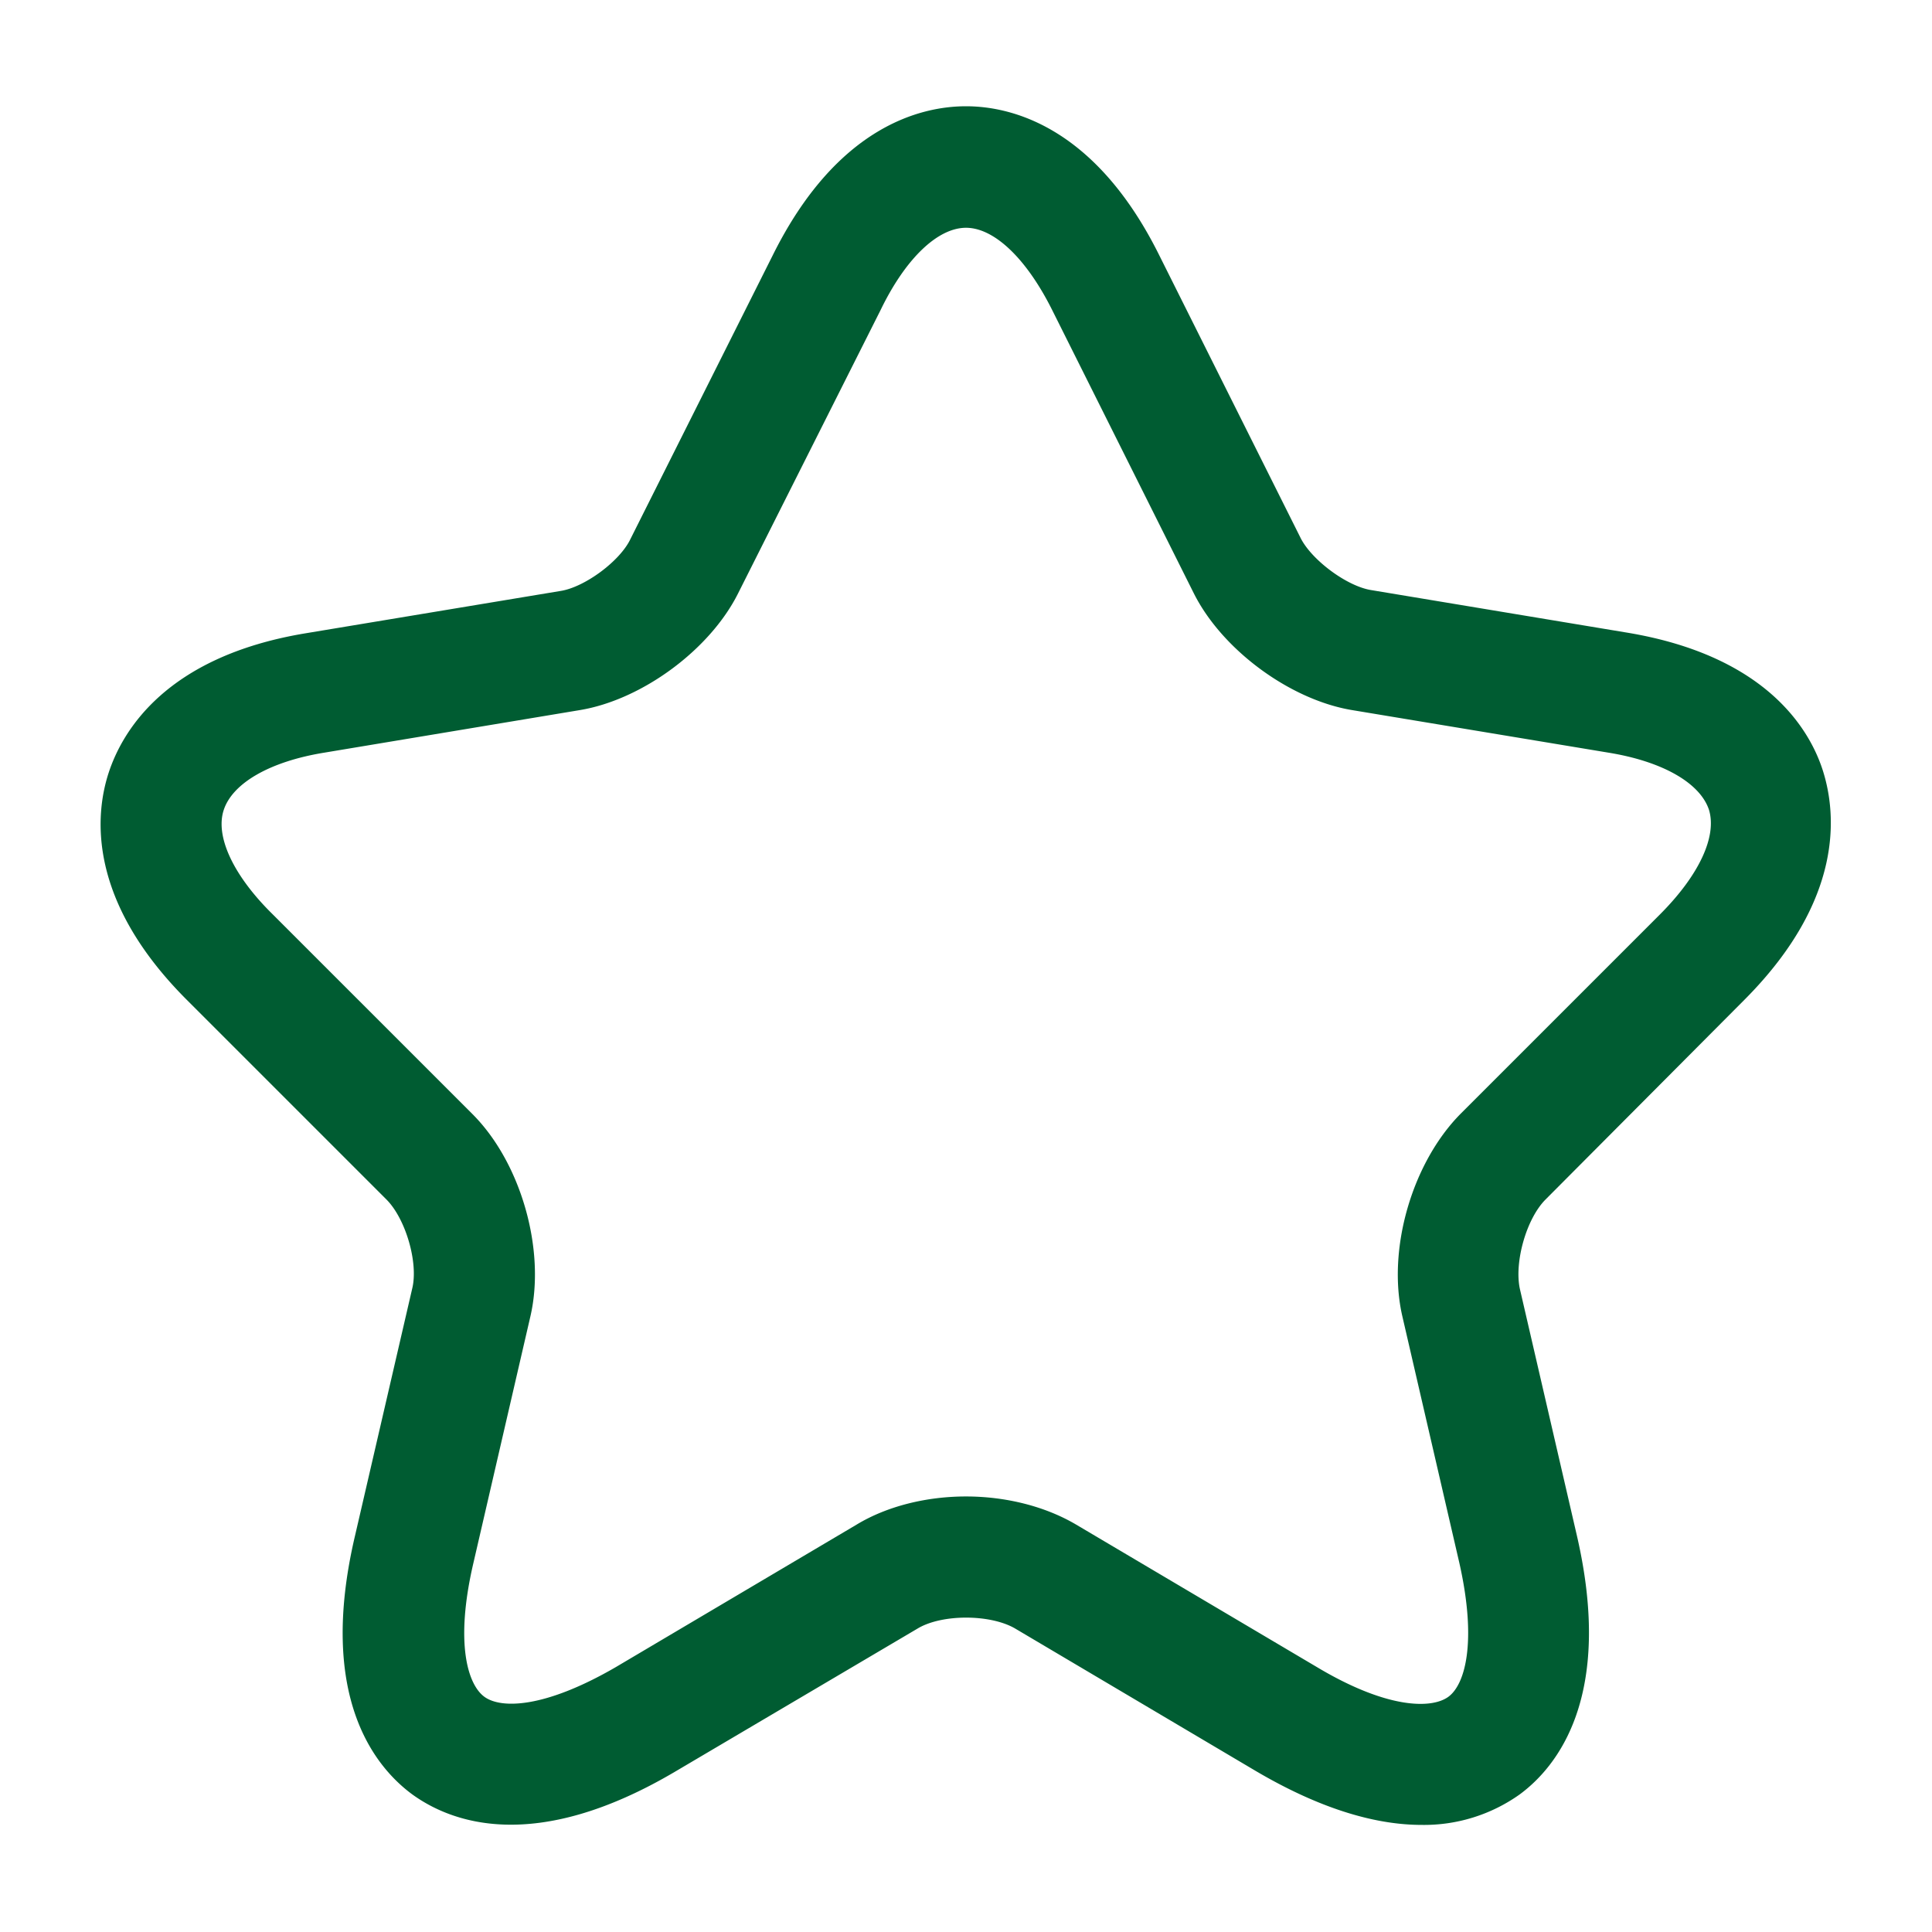
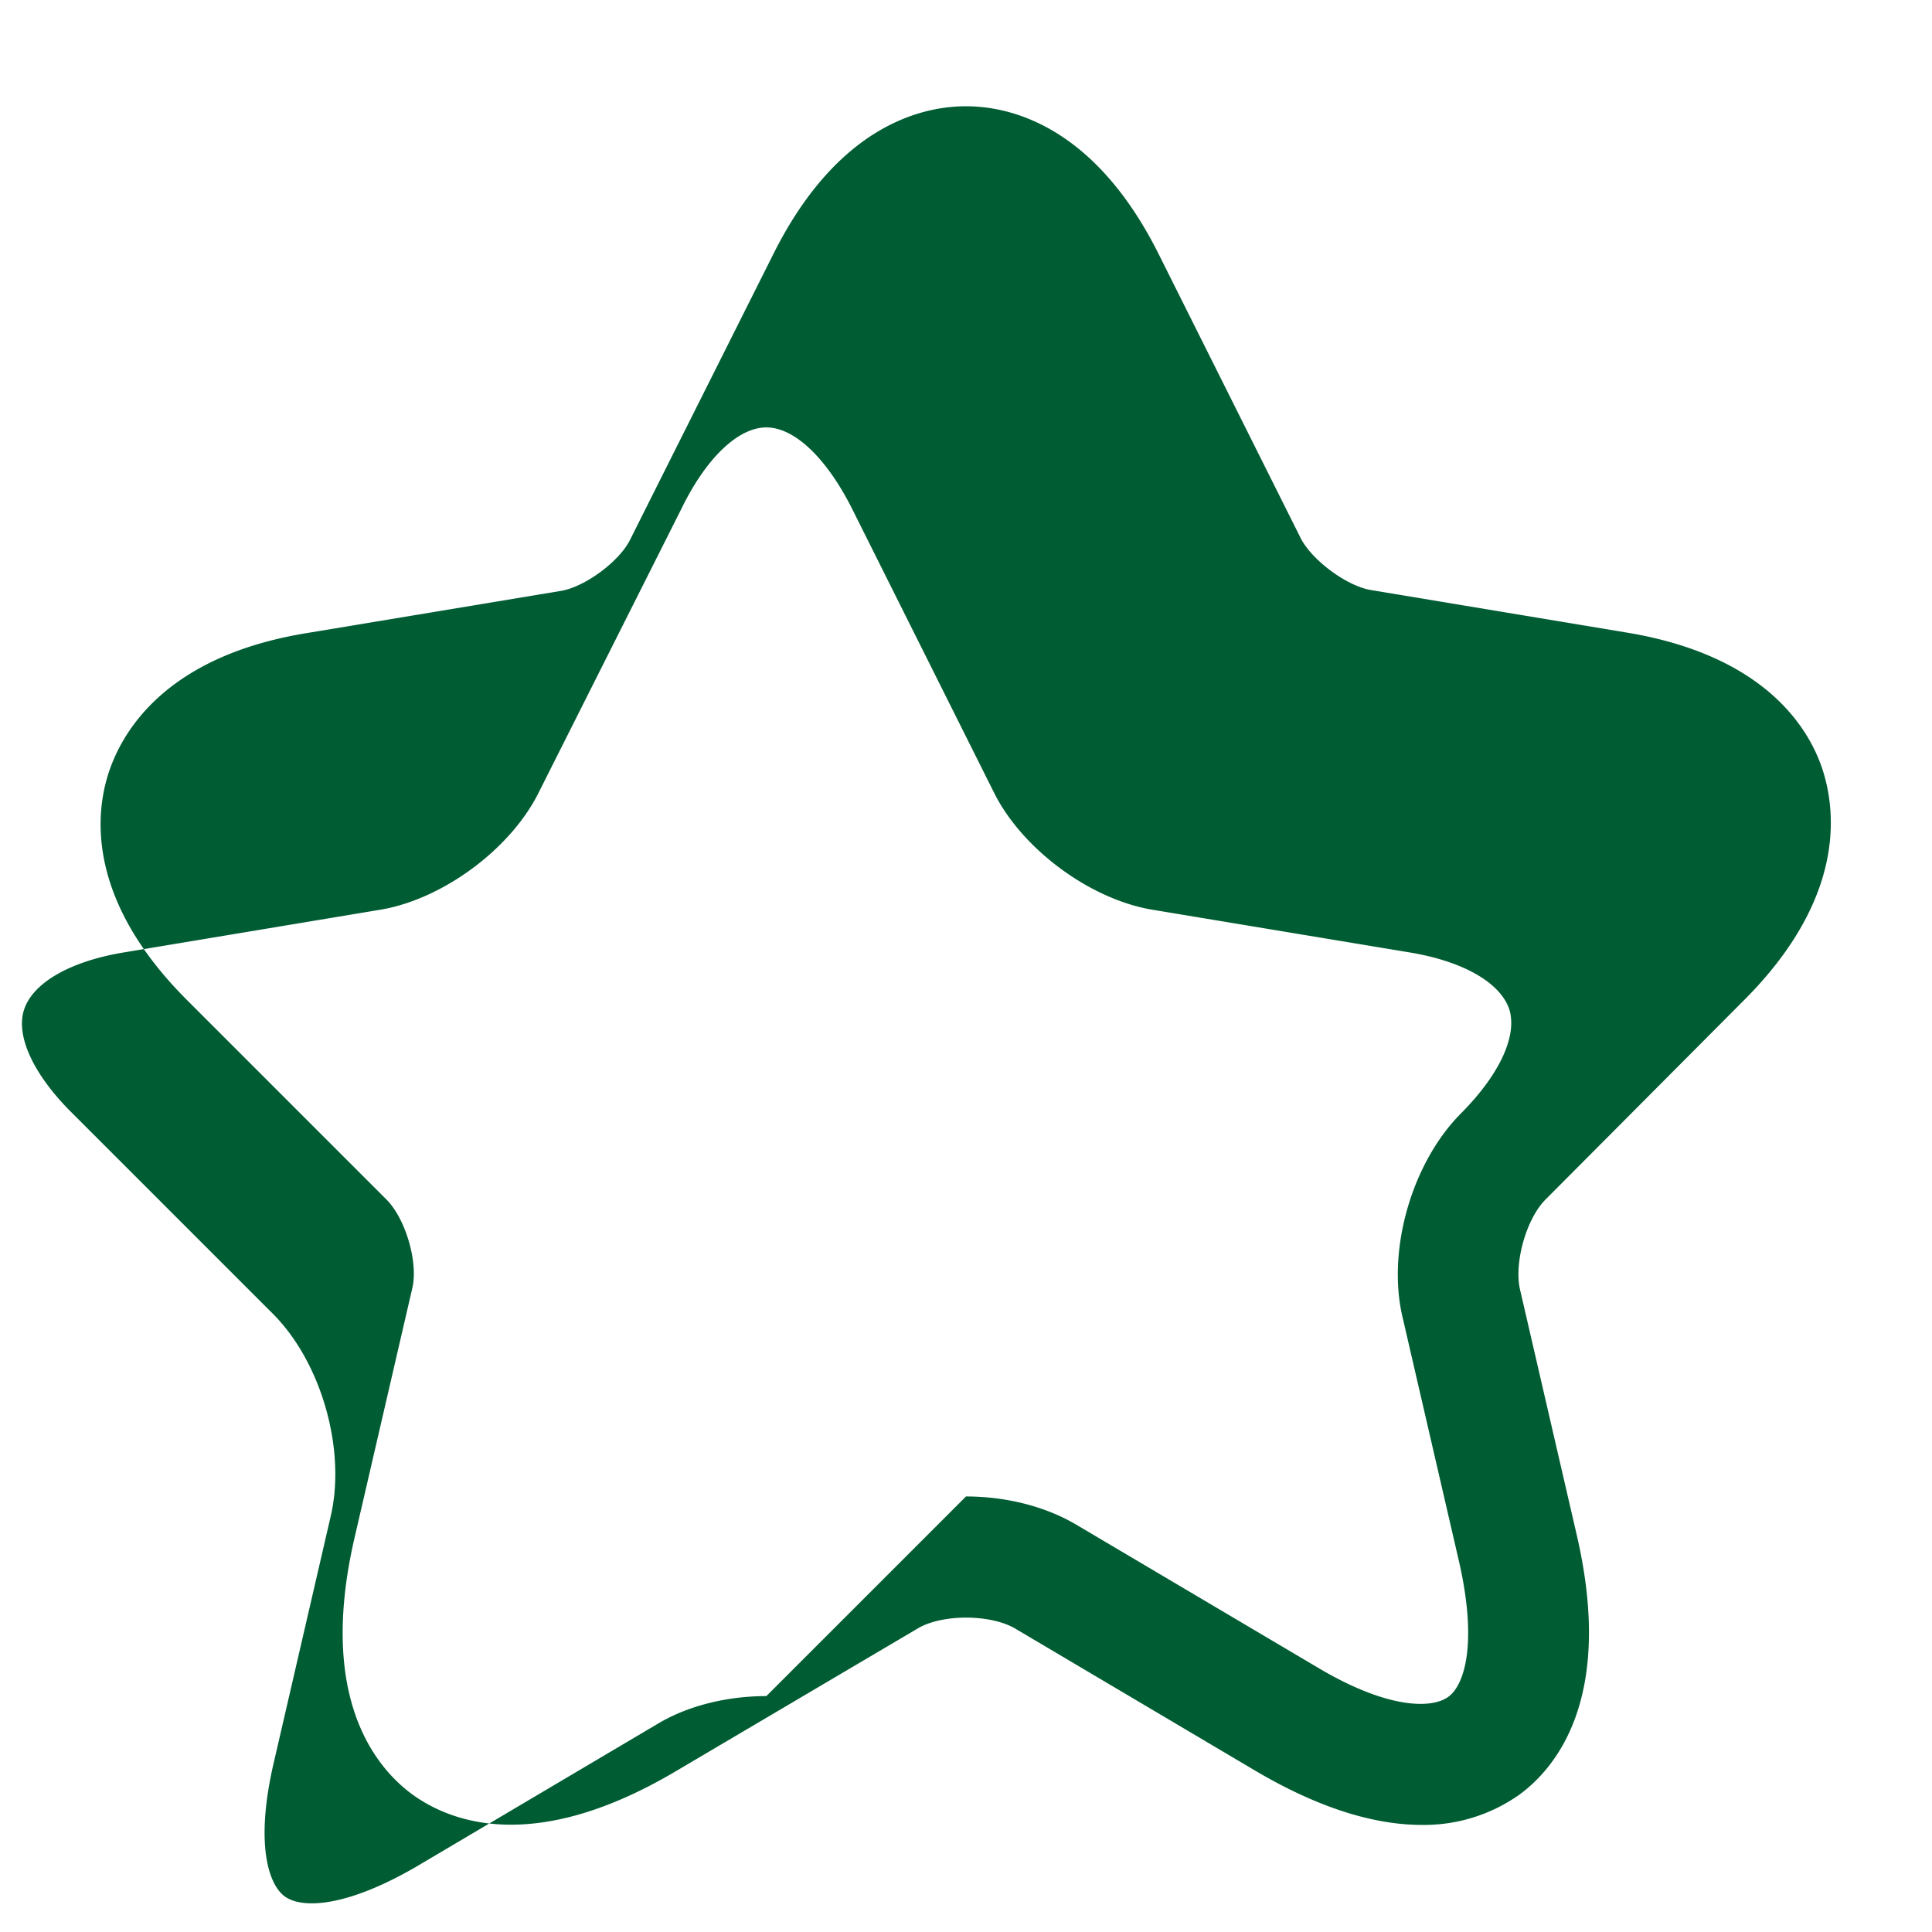
<svg xmlns="http://www.w3.org/2000/svg" width="30" height="30" fill="none">
-   <path fill="#005C32" d="M22.075 28.337c-.663 0-1.513-.212-2.575-.837l-3.738-2.213c-.387-.225-1.137-.225-1.512 0L10.5 27.5c-2.213 1.312-3.513.787-4.1.362-.575-.425-1.475-1.512-.888-4.012l.888-3.838c.1-.4-.1-1.087-.4-1.387l-3.1-3.1C1.35 13.975 1.475 12.65 1.687 12c.213-.65.888-1.8 3.038-2.163l3.987-.662c.375-.063.913-.463 1.075-.8L12 3.962c1-2.012 2.312-2.312 3-2.312.687 0 2 .3 3 2.312l2.2 4.4c.175.338.712.738 1.087.8l3.988.663c2.162.362 2.837 1.512 3.037 2.162s.325 1.975-1.212 3.525L24 18.625c-.3.3-.488.975-.4 1.387l.887 3.838c.575 2.5-.312 3.587-.887 4.012a2.56 2.56 0 0 1-1.525.475M15 23.237c.612 0 1.225.15 1.712.438l3.738 2.212c1.087.65 1.775.65 2.037.463.263-.188.45-.85.175-2.075l-.887-3.838c-.238-1.037.15-2.375.9-3.137l3.1-3.1c.612-.613.887-1.213.762-1.625-.137-.413-.712-.75-1.562-.888l-3.988-.662c-.962-.163-2.012-.938-2.45-1.813l-2.2-4.4c-.4-.8-.9-1.275-1.337-1.275-.438 0-.938.475-1.325 1.275l-2.213 4.4c-.437.875-1.487 1.65-2.45 1.813l-3.975.662c-.85.138-1.425.475-1.562.888-.138.412.15 1.025.762 1.625l3.1 3.1c.75.75 1.138 2.1.9 3.137l-.887 3.838c-.288 1.237-.088 1.887.175 2.075.262.187.937.175 2.037-.463l3.738-2.212c.475-.288 1.087-.438 1.7-.438" />
+   <path fill="#005C32" d="M22.075 28.337c-.663 0-1.513-.212-2.575-.837l-3.738-2.213c-.387-.225-1.137-.225-1.512 0L10.5 27.5c-2.213 1.312-3.513.787-4.1.362-.575-.425-1.475-1.512-.888-4.012l.888-3.838c.1-.4-.1-1.087-.4-1.387l-3.1-3.1C1.35 13.975 1.475 12.65 1.687 12c.213-.65.888-1.8 3.038-2.163l3.987-.662c.375-.063.913-.463 1.075-.8L12 3.962c1-2.012 2.312-2.312 3-2.312.687 0 2 .3 3 2.312l2.2 4.4c.175.338.712.738 1.087.8l3.988.663c2.162.362 2.837 1.512 3.037 2.162s.325 1.975-1.212 3.525L24 18.625c-.3.3-.488.975-.4 1.387l.887 3.838c.575 2.5-.312 3.587-.887 4.012a2.56 2.56 0 0 1-1.525.475M15 23.237c.612 0 1.225.15 1.712.438l3.738 2.212c1.087.65 1.775.65 2.037.463.263-.188.45-.85.175-2.075l-.887-3.838c-.238-1.037.15-2.375.9-3.137c.612-.613.887-1.213.762-1.625-.137-.413-.712-.75-1.562-.888l-3.988-.662c-.962-.163-2.012-.938-2.45-1.813l-2.2-4.4c-.4-.8-.9-1.275-1.337-1.275-.438 0-.938.475-1.325 1.275l-2.213 4.4c-.437.875-1.487 1.65-2.45 1.813l-3.975.662c-.85.138-1.425.475-1.562.888-.138.412.15 1.025.762 1.625l3.1 3.1c.75.75 1.138 2.1.9 3.137l-.887 3.838c-.288 1.237-.088 1.887.175 2.075.262.187.937.175 2.037-.463l3.738-2.212c.475-.288 1.087-.438 1.7-.438" />
</svg>